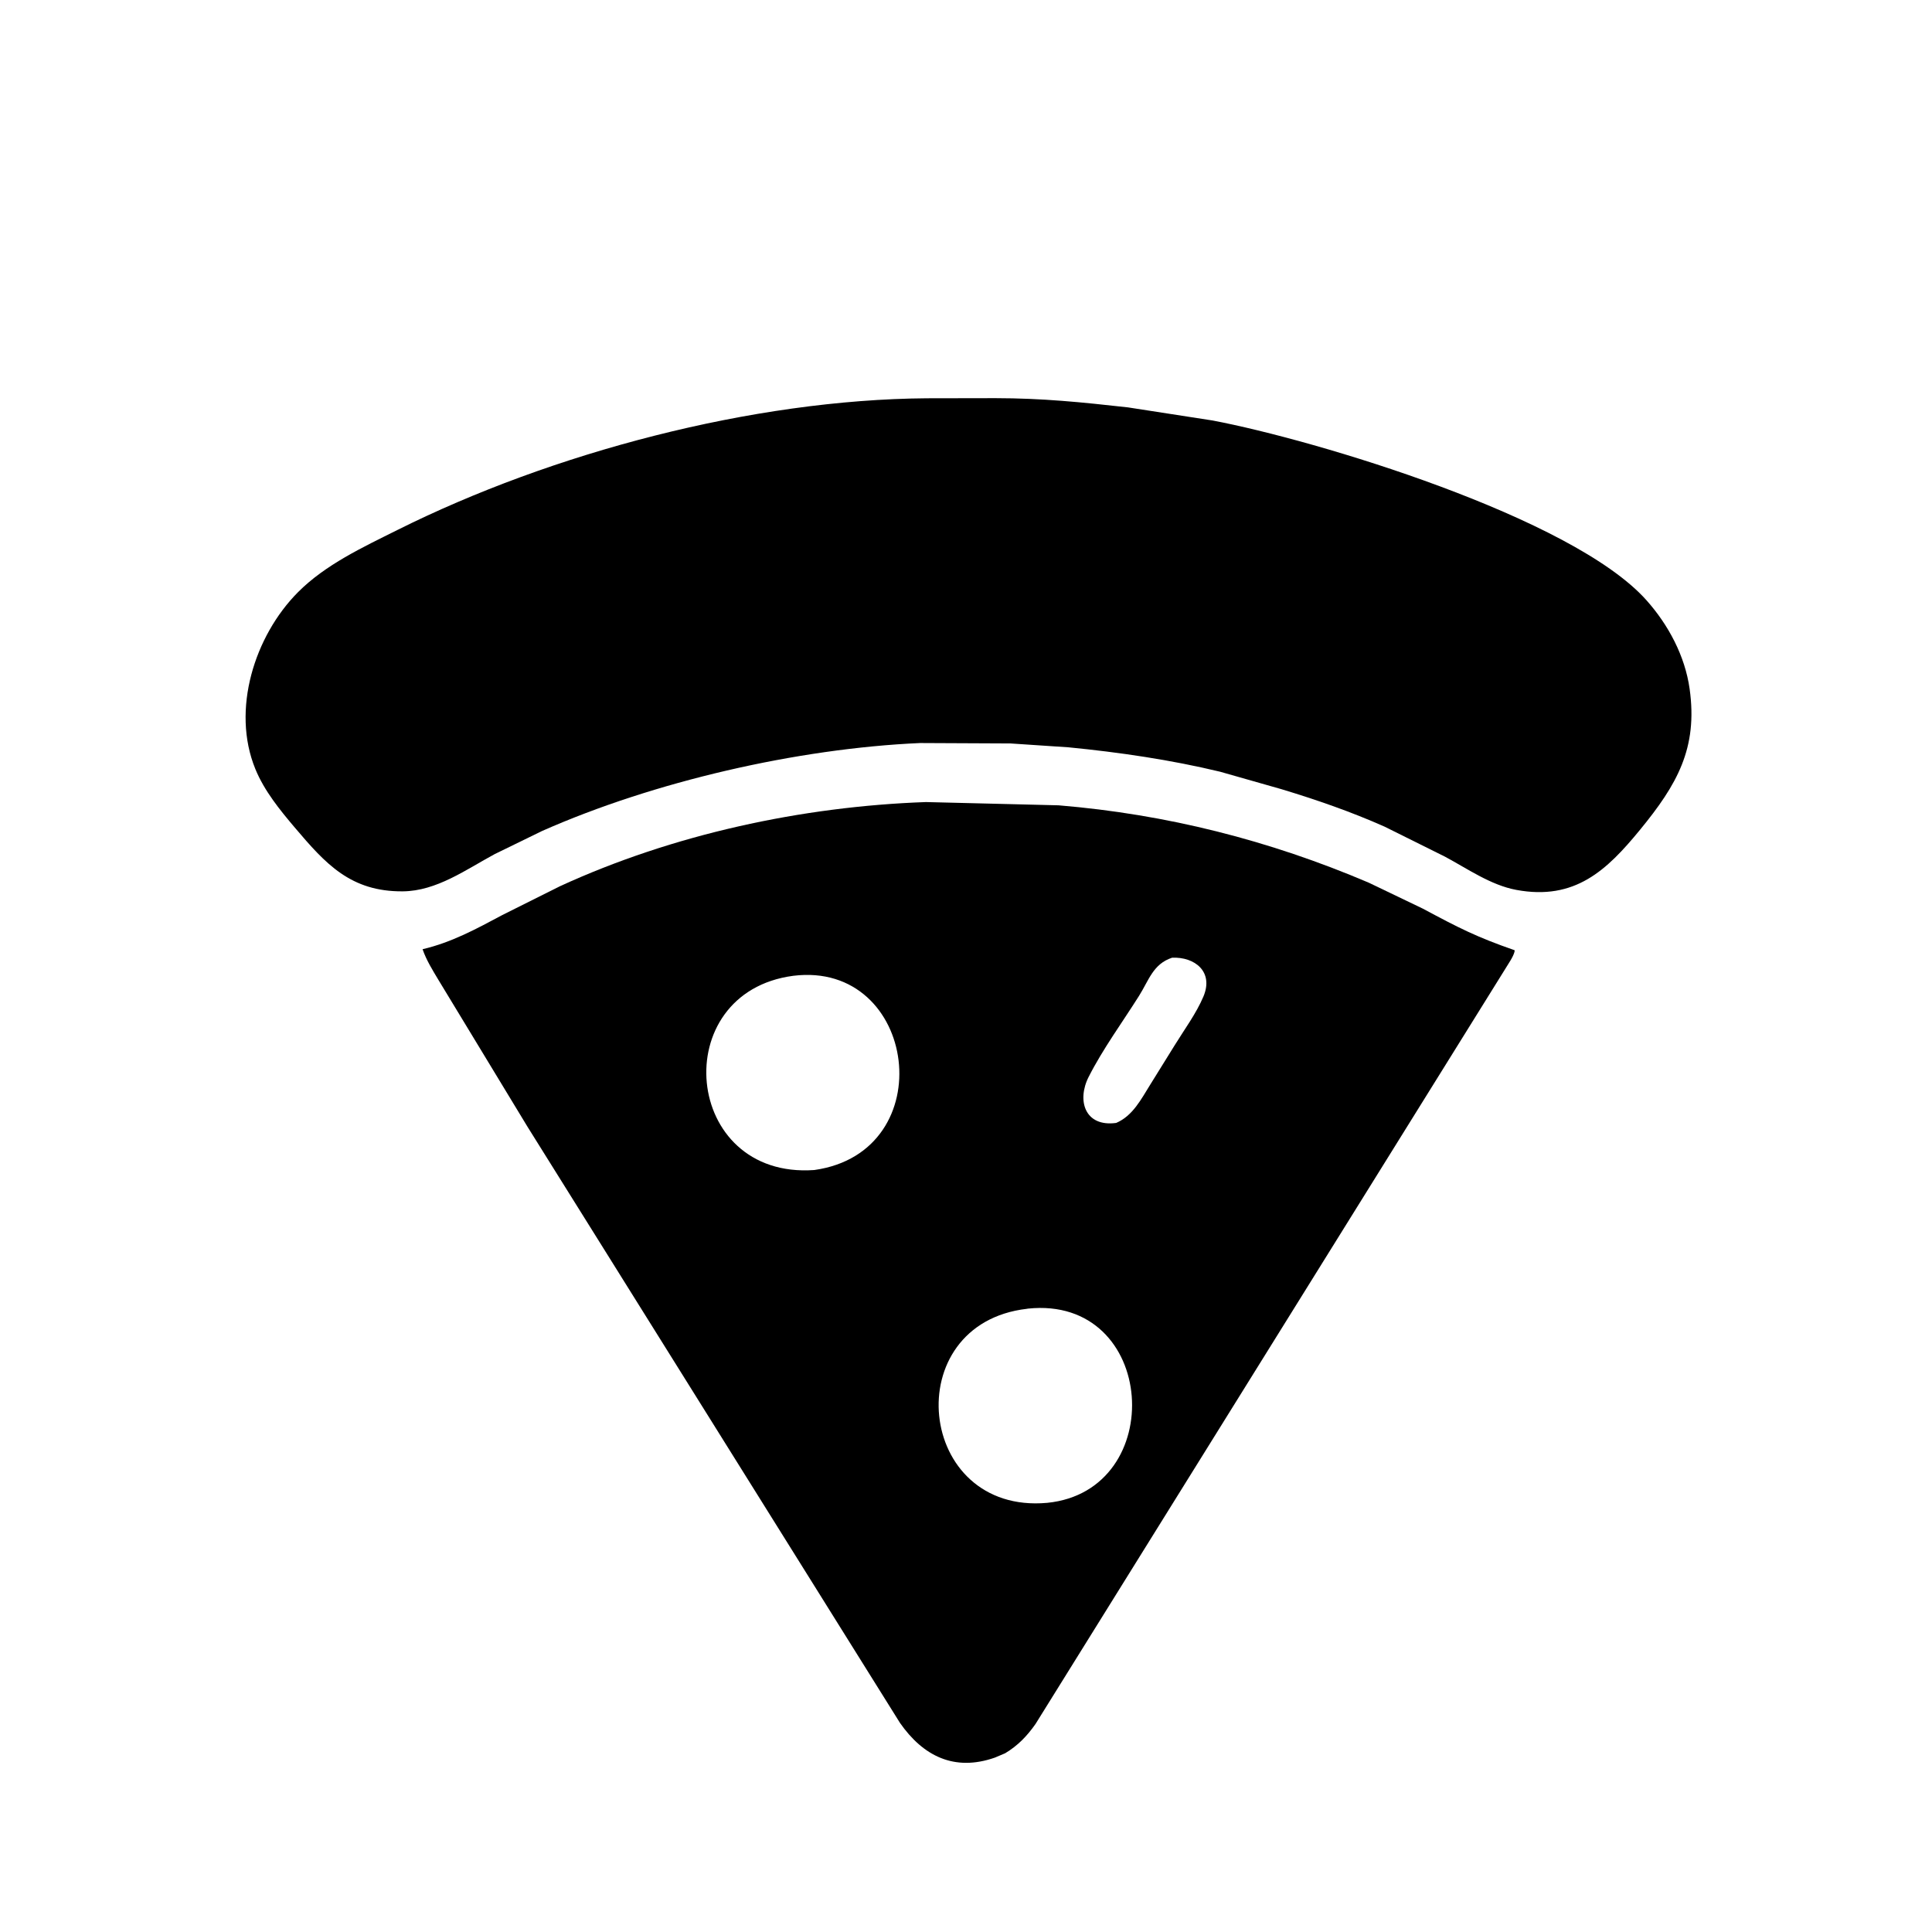
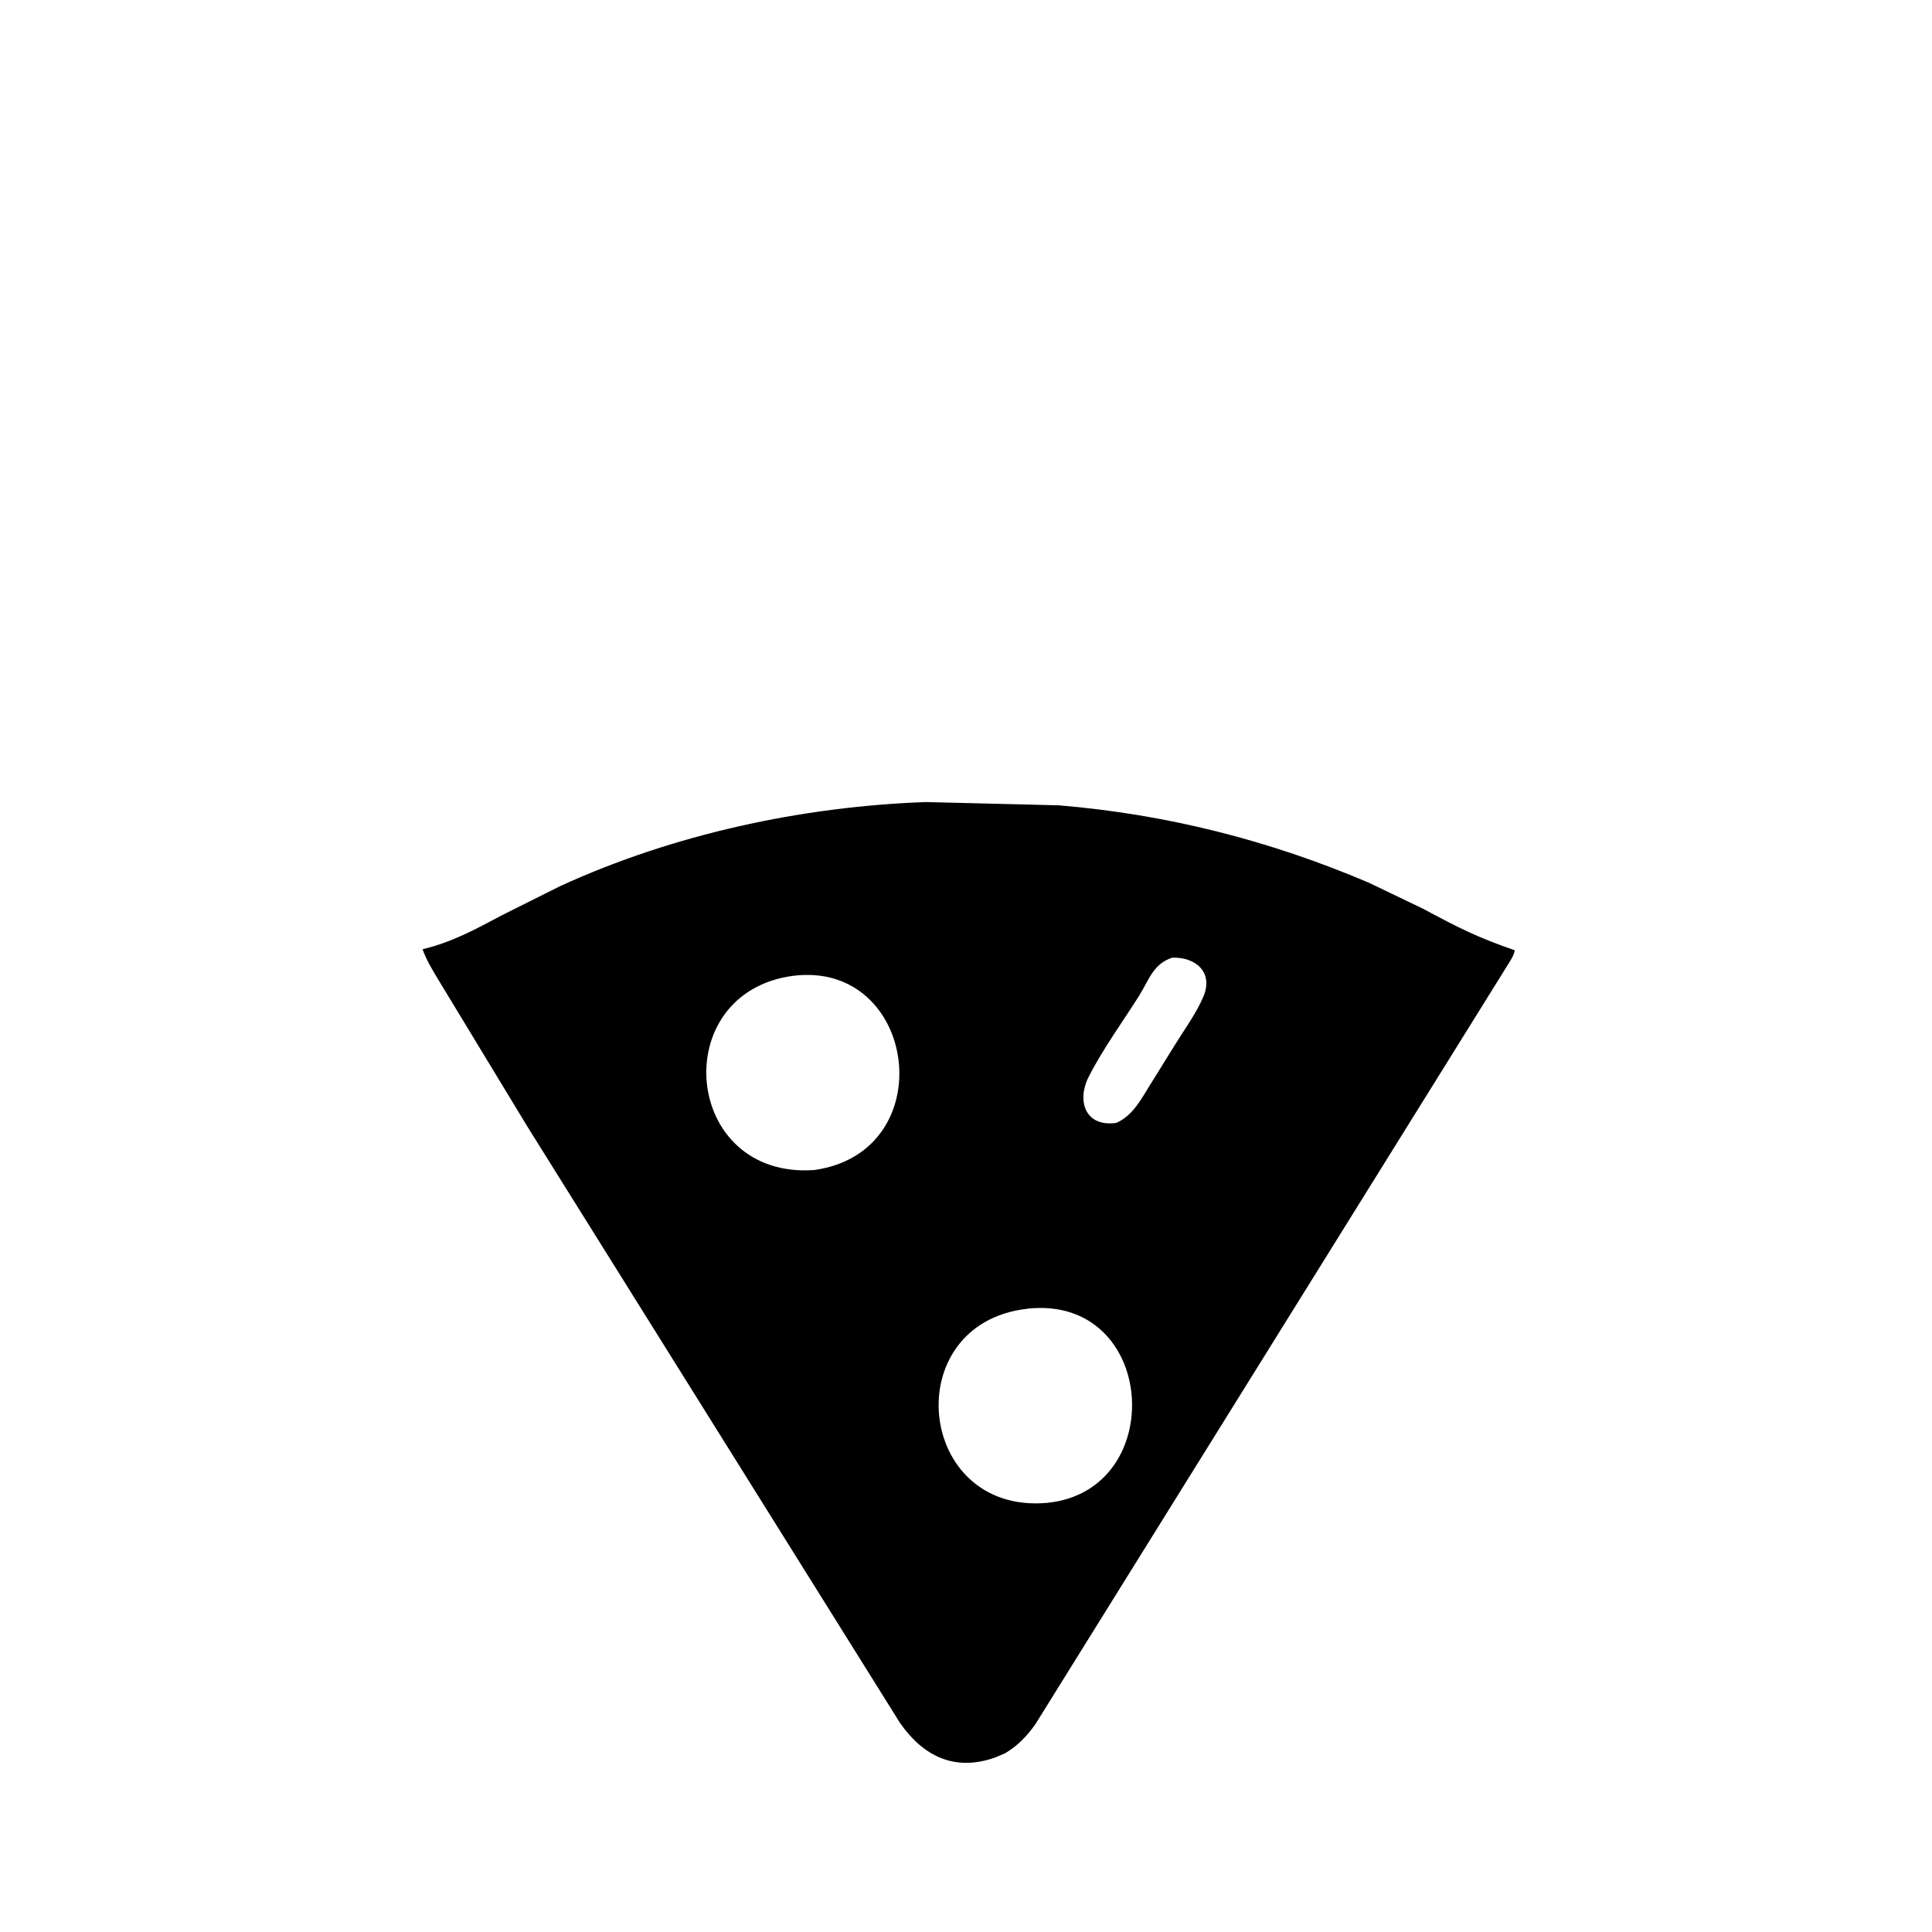
<svg xmlns="http://www.w3.org/2000/svg" version="1.1" style="display: block;" viewBox="0 0 2048 2048" width="640" height="640">
-   <path transform="translate(0,0)" fill="rgb(0,0,0)" d="M 1071.25 788.09 L 975.375 787.645 C 844.63 793.447 692.982 828.536 574.63 880.877 L 524.411 905.384 C 494.052 921.733 462.82 944.57 427.008 944.861 C 371.675 945.311 345.054 915.614 312.607 877.389 C 296.579 858.506 280.112 838.248 270.659 815.138 C 245.009 752.433 269.789 674.134 315.819 627.821 C 344.947 598.513 384.68 580.077 421.287 561.797 C 585.03 480.035 797.439 423.547 982.563 422.191 L 1055.23 422.064 C 1105.05 422.114 1146.52 426.35 1195.73 431.848 L 1285.4 445.738 C 1394.51 466.379 1666.59 548.047 1745.25 636.207 C 1768.52 662.297 1786.19 695.299 1791.08 730.268 C 1799.89 793.153 1777.8 831.721 1738.38 879.762 C 1703.37 922.425 1669.53 954.891 1607.33 943.319 C 1580.15 938.262 1555.58 920.842 1531.53 907.996 L 1467.75 876.3 C 1432.13 860.456 1395.64 847.844 1358.36 836.551 L 1293.38 818.057 C 1240.96 805.433 1186.45 797.446 1132.81 792.199 L 1071.25 788.09 z" />
  <path transform="translate(0,0)" fill="rgb(0,0,0)" d="M 1065.5 1858.52 L 1054.61 1863.14 C 1011.47 1878.24 978.435 1861.3 954.062 1826.42 L 559.092 1194.27 L 464.774 1038.77 C 458.464 1028.22 451.983 1017.88 447.947 1006.2 C 478.851 998.95 504.704 984.797 532.415 970.014 L 593.499 939.478 C 713.192 884.482 849.726 854.879 981.547 850.214 L 1122.18 853.672 C 1236.67 863.156 1345.41 890.743 1450.82 935.624 L 1508.54 963.329 C 1546.54 983.704 1565.47 993.386 1605.59 1007.29 L 1605.43 1008.99 C 1603.92 1014.64 1598.95 1021.56 1595.93 1026.6 L 1097.69 1827.5 C 1088.67 1840.36 1079.01 1850.38 1065.5 1858.52 z M 1242.47 1015.21 C 1222.35 1021.79 1217.9 1039.02 1207.42 1055.66 C 1189.6 1083.96 1169.21 1111.67 1154.04 1141.5 C 1141.29 1166.58 1150 1194.88 1183.2 1190.35 C 1200.89 1182.81 1209.76 1165 1219.48 1149.46 L 1245.08 1108.23 C 1255.29 1091.63 1268.19 1074.18 1275.7 1056.31 C 1286.78 1029.97 1266.41 1014.15 1242.47 1015.21 z M 840.935 1034.38 C 706.394 1052.06 723.517 1250.19 863.141 1240.28 C 999.427 1221.12 972.592 1018.11 840.935 1034.38 z M 1088.62 1387.38 C 950.918 1403.34 971.051 1605.59 1110.02 1593.08 C 1239.14 1580.29 1226.78 1372.84 1089.63 1387.19 L 1088.62 1387.38 z" />
</svg>